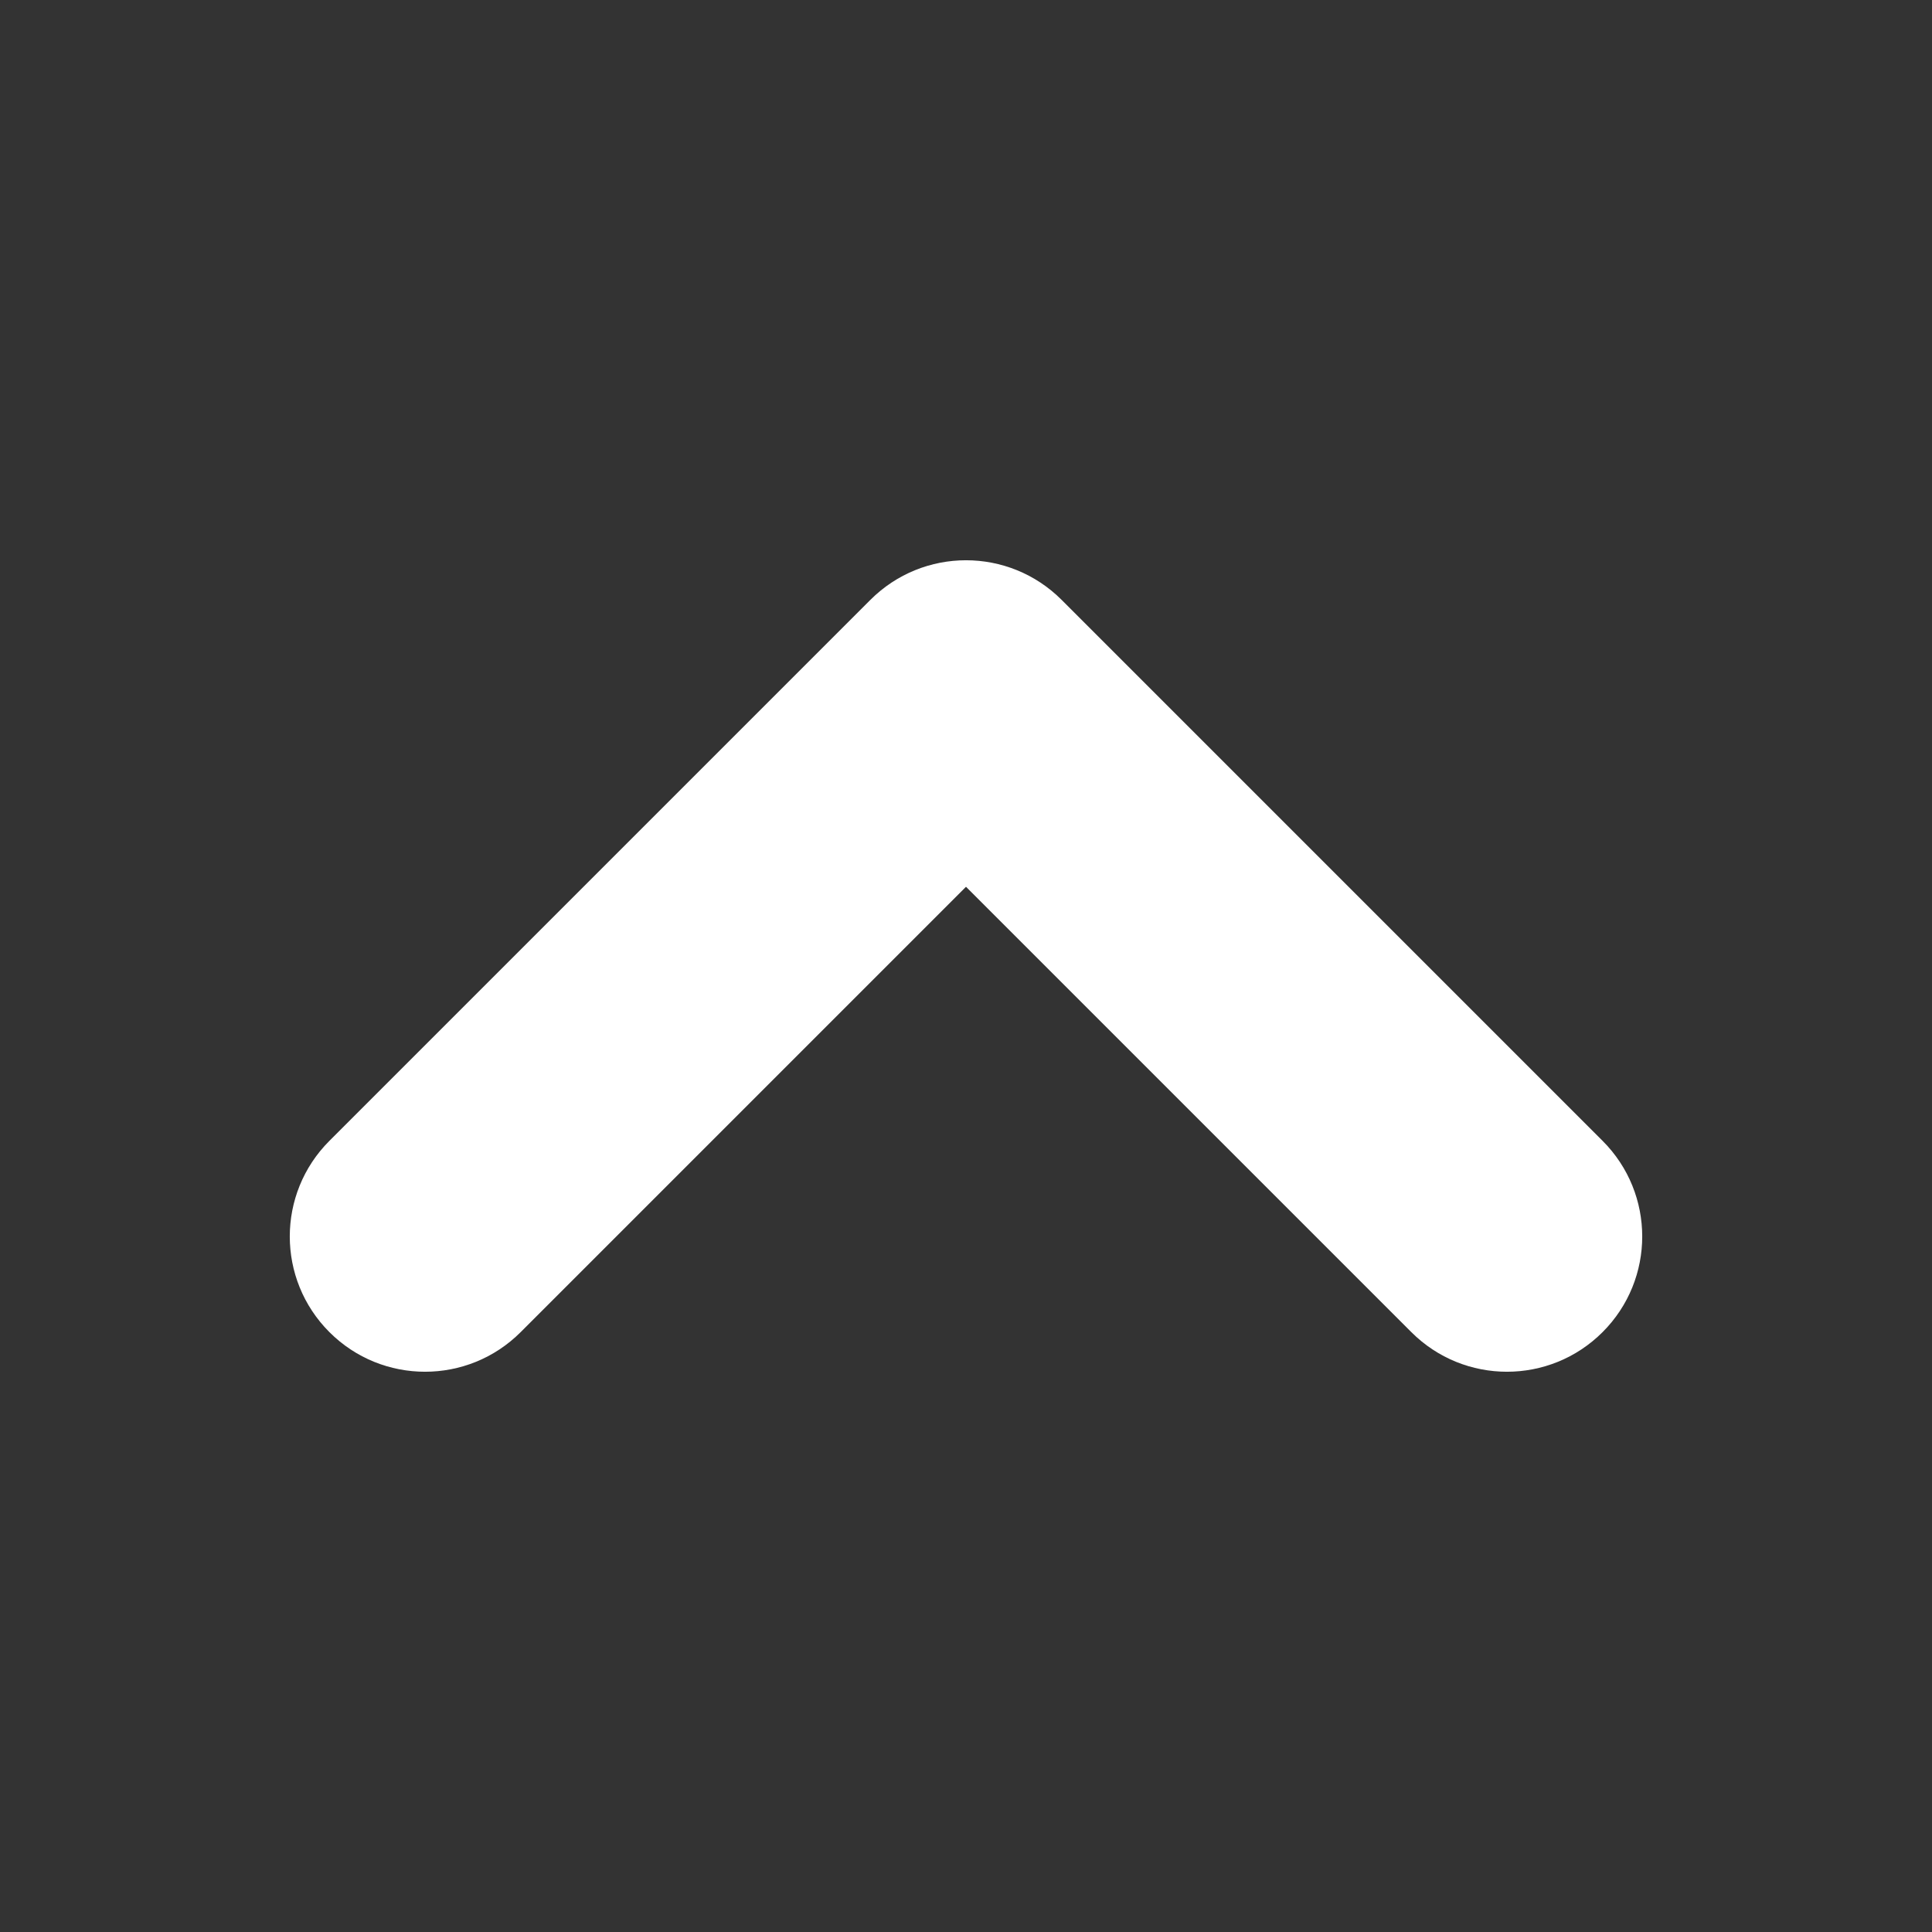
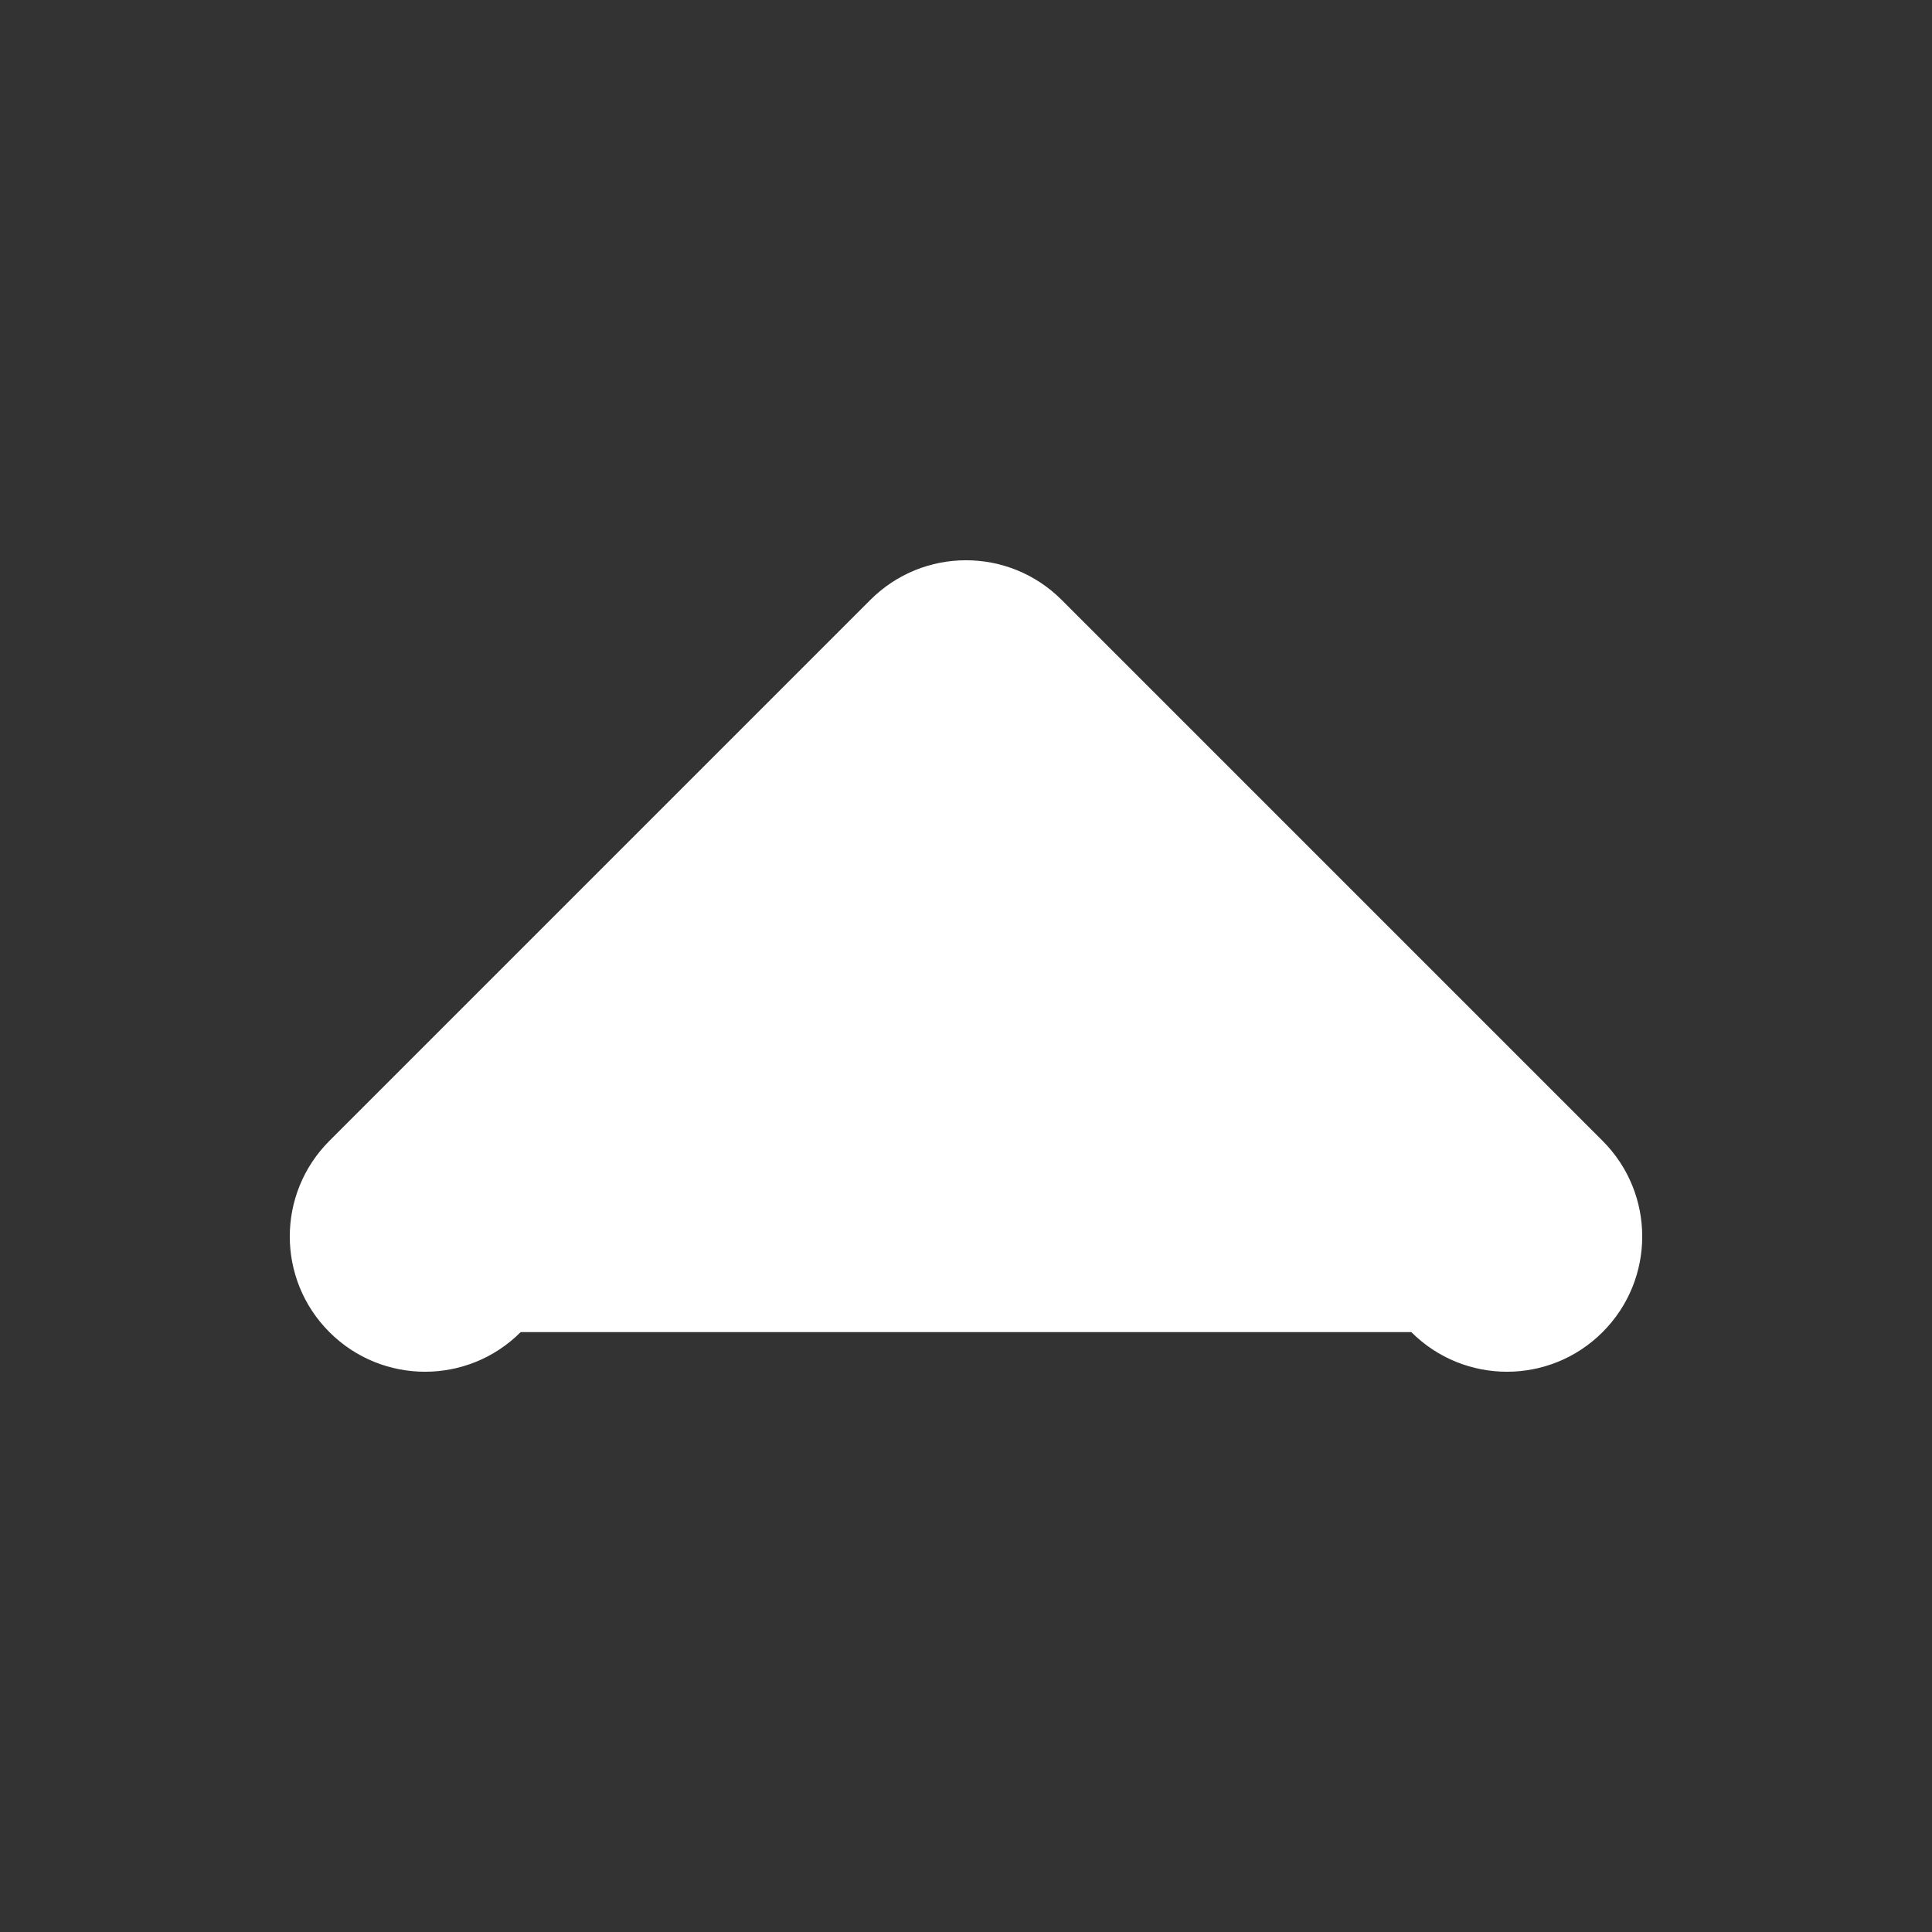
<svg xmlns="http://www.w3.org/2000/svg" width="20" height="20" viewBox="0 0 20 20" fill="none">
  <rect x="0" y="0" width="20" height="20" fill="#333333" stroke="none" />
  <g id="Media / Icon/Filled/cheveron-up">
-     <path id="Icon" fill-rule="evenodd" clip-rule="evenodd" d="M16.59 13.79C16.043 14.337 15.157 14.337 14.61 13.79L10 9.18L5.39 13.79C4.843 14.337 3.957 14.337 3.41 13.79C2.863 13.243 2.863 12.357 3.41 11.81L9.01 6.21C9.557 5.663 10.443 5.663 10.99 6.21L16.59 11.81C17.137 12.357 17.137 13.243 16.59 13.79Z" fill="white" />
+     <path id="Icon" fill-rule="evenodd" clip-rule="evenodd" d="M16.59 13.79C16.043 14.337 15.157 14.337 14.61 13.79L5.39 13.79C4.843 14.337 3.957 14.337 3.41 13.79C2.863 13.243 2.863 12.357 3.41 11.81L9.01 6.21C9.557 5.663 10.443 5.663 10.99 6.21L16.59 11.81C17.137 12.357 17.137 13.243 16.59 13.79Z" fill="white" />
  </g>
</svg>